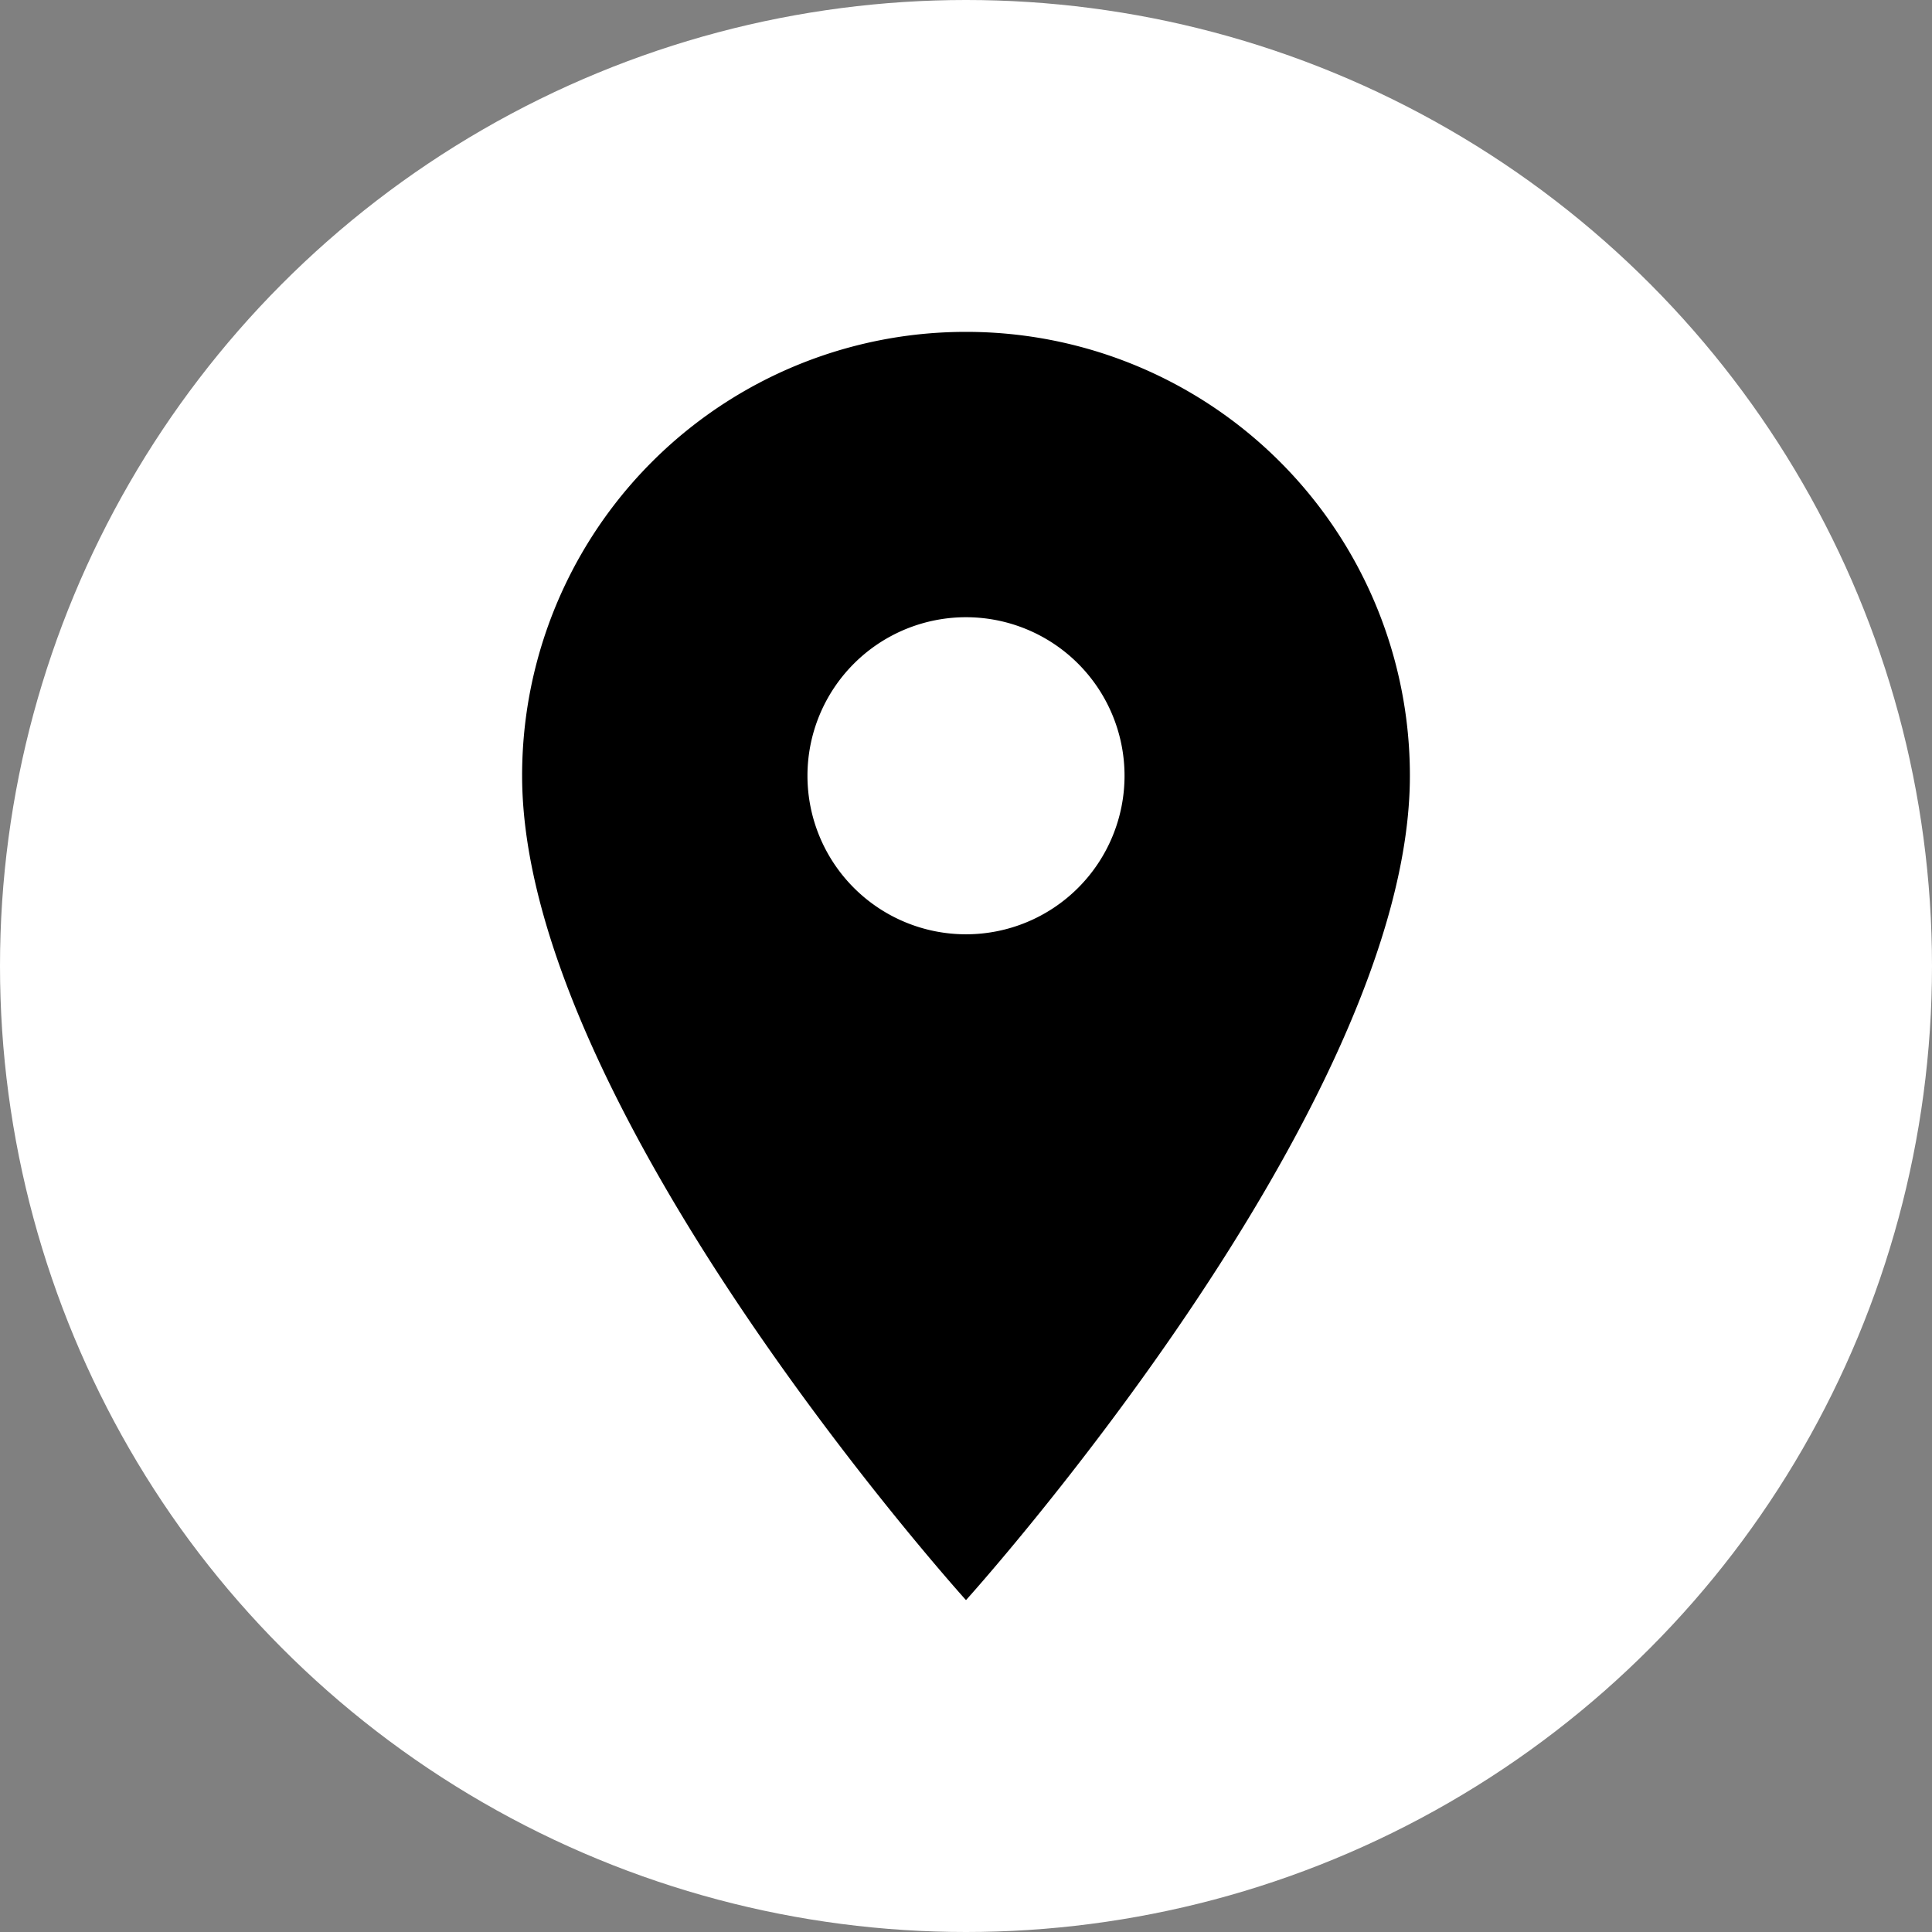
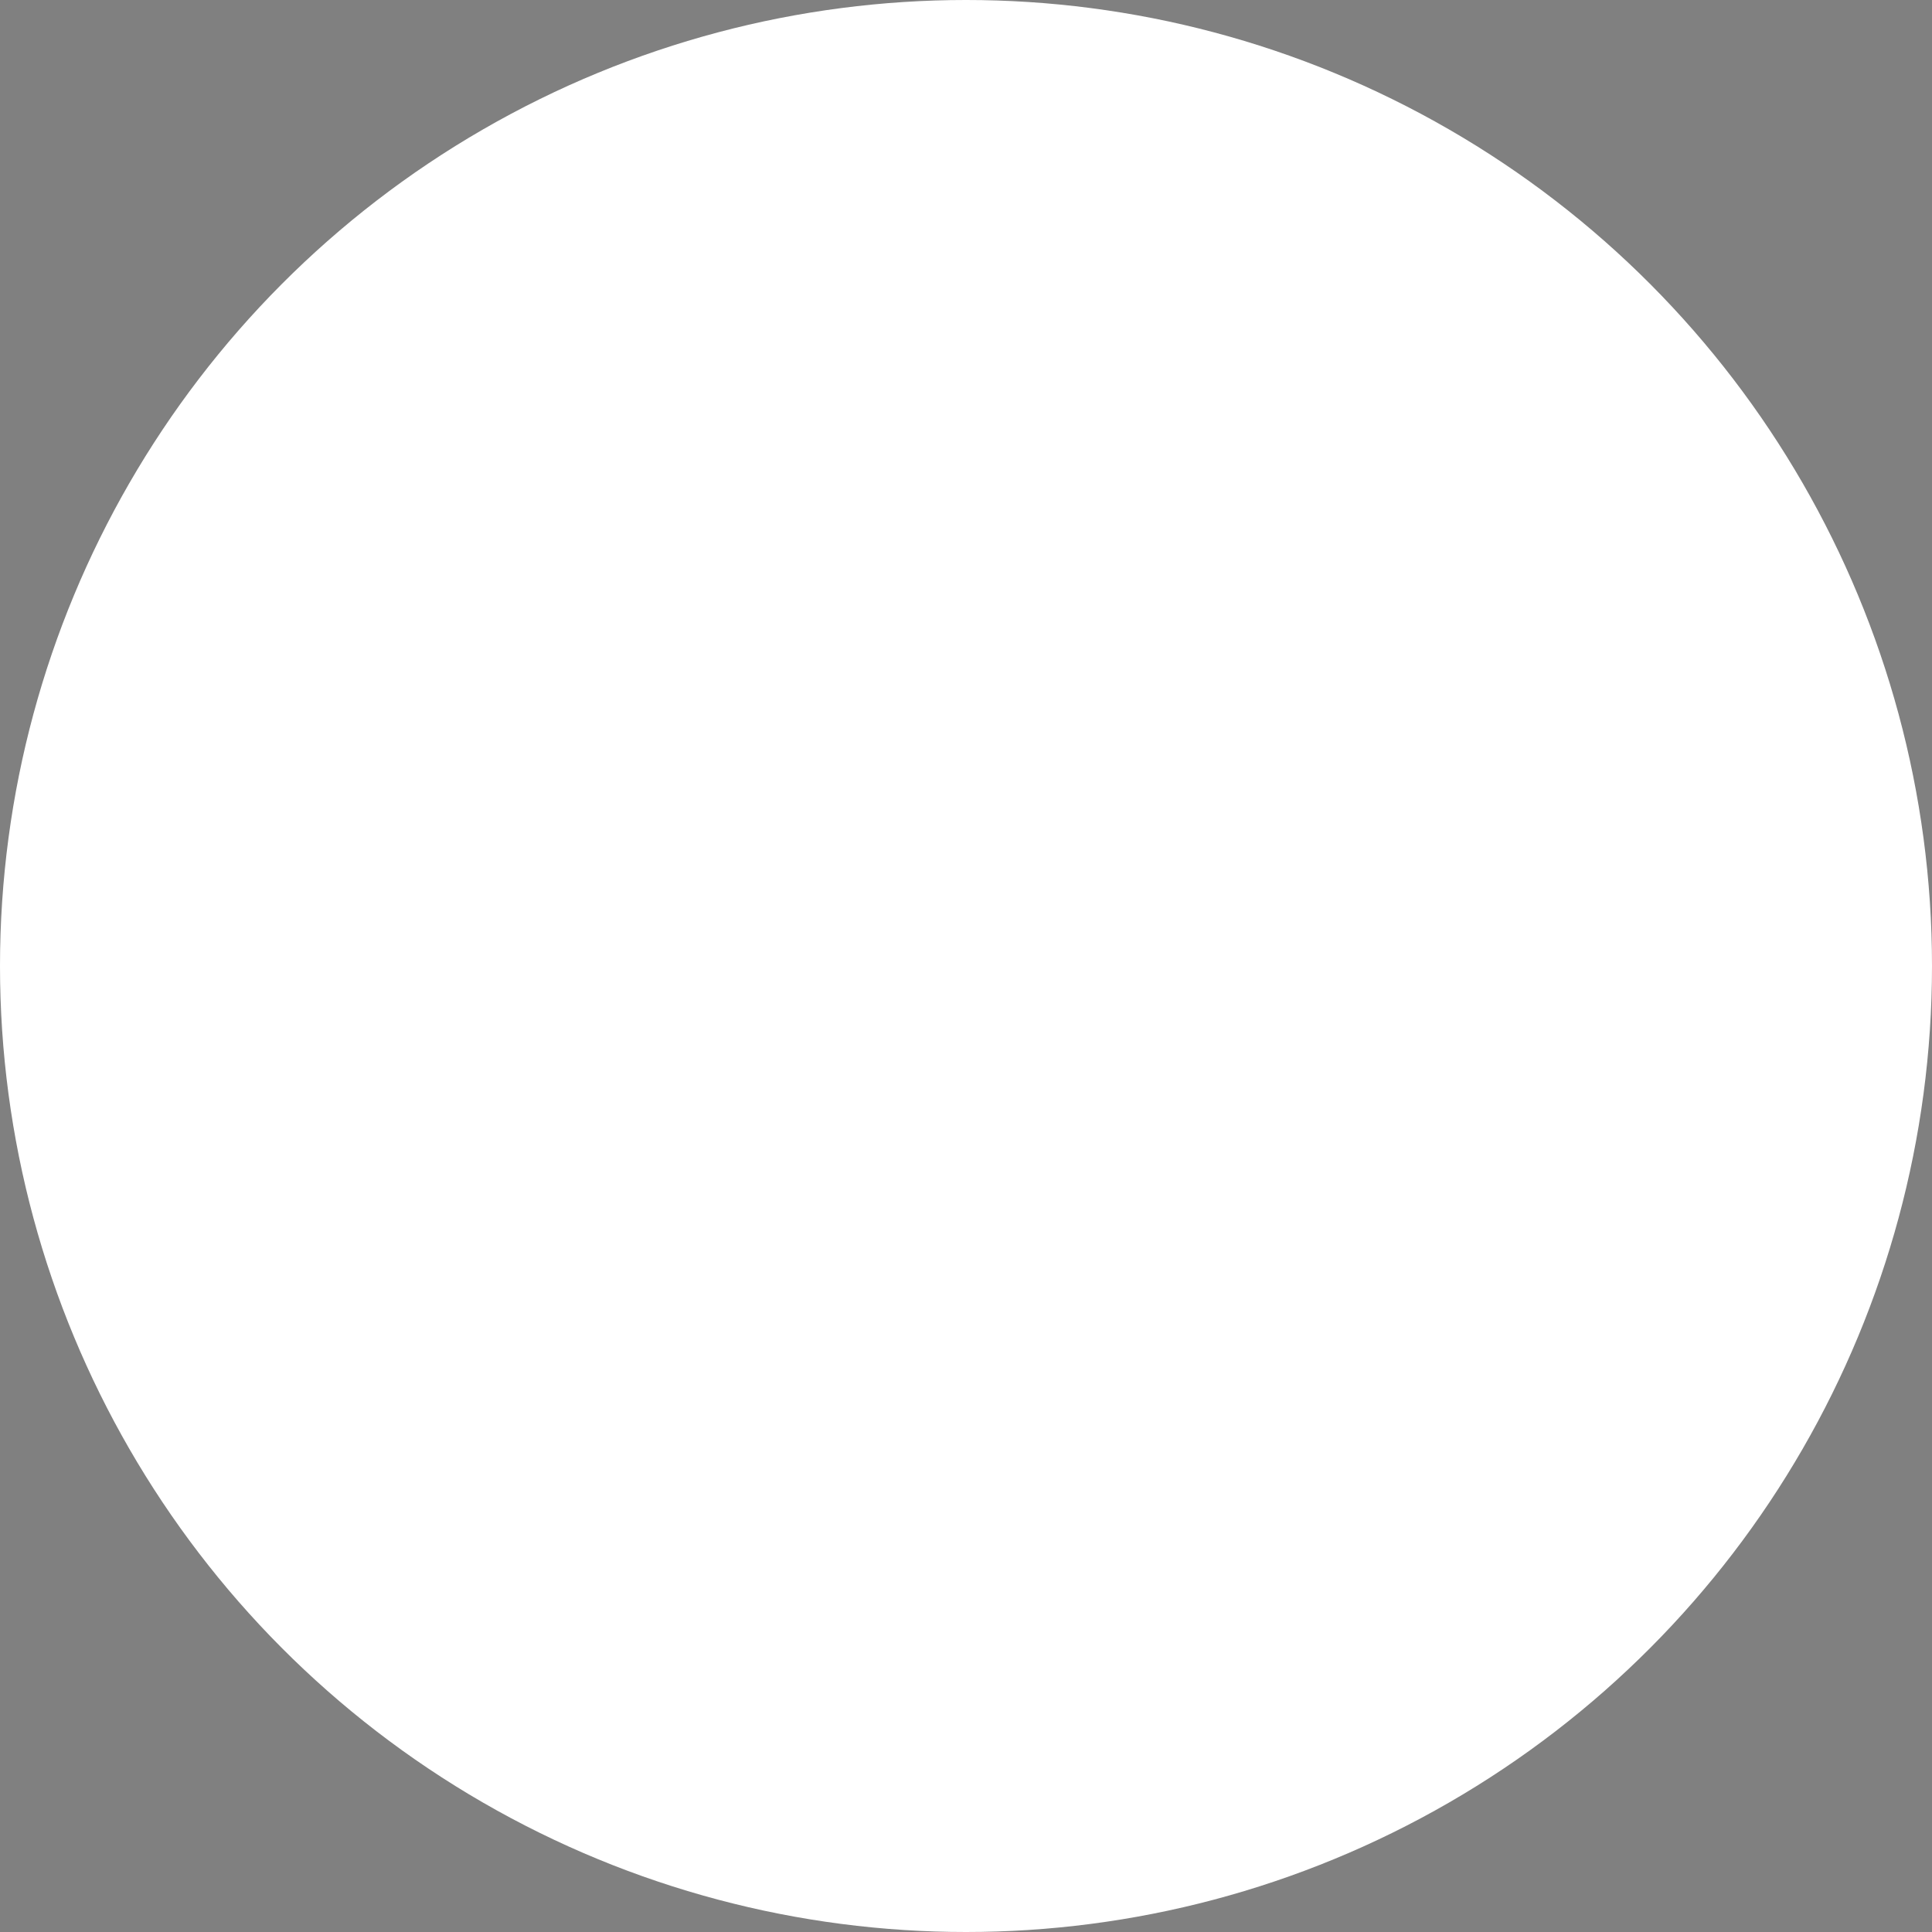
<svg xmlns="http://www.w3.org/2000/svg" width="122" height="122" viewBox="0 0 122 122">
  <rect x="0" y="0" width="122" height="122" fill="#808080" stroke="none" />
  <g id="Gruppe_24" data-name="Gruppe 24" transform="translate(-458.529 -1685)">
    <circle id="Ellipse_1" data-name="Ellipse 1" cx="61" cy="61" r="61" transform="translate(458.529 1685)" fill="#fff" />
-     <path id="Icon_material-place" data-name="Icon material-place" d="M35.53,3A28.009,28.009,0,0,0,7.5,31.03c0,21.022,28.03,52.056,28.03,52.056S63.56,52.052,63.56,31.03A28.009,28.009,0,0,0,35.53,3Zm0,38.041A10.011,10.011,0,1,1,45.541,31.03,10.011,10.011,0,0,1,35.53,41.041Z" transform="translate(483.999 1702.957)" />
  </g>
</svg>